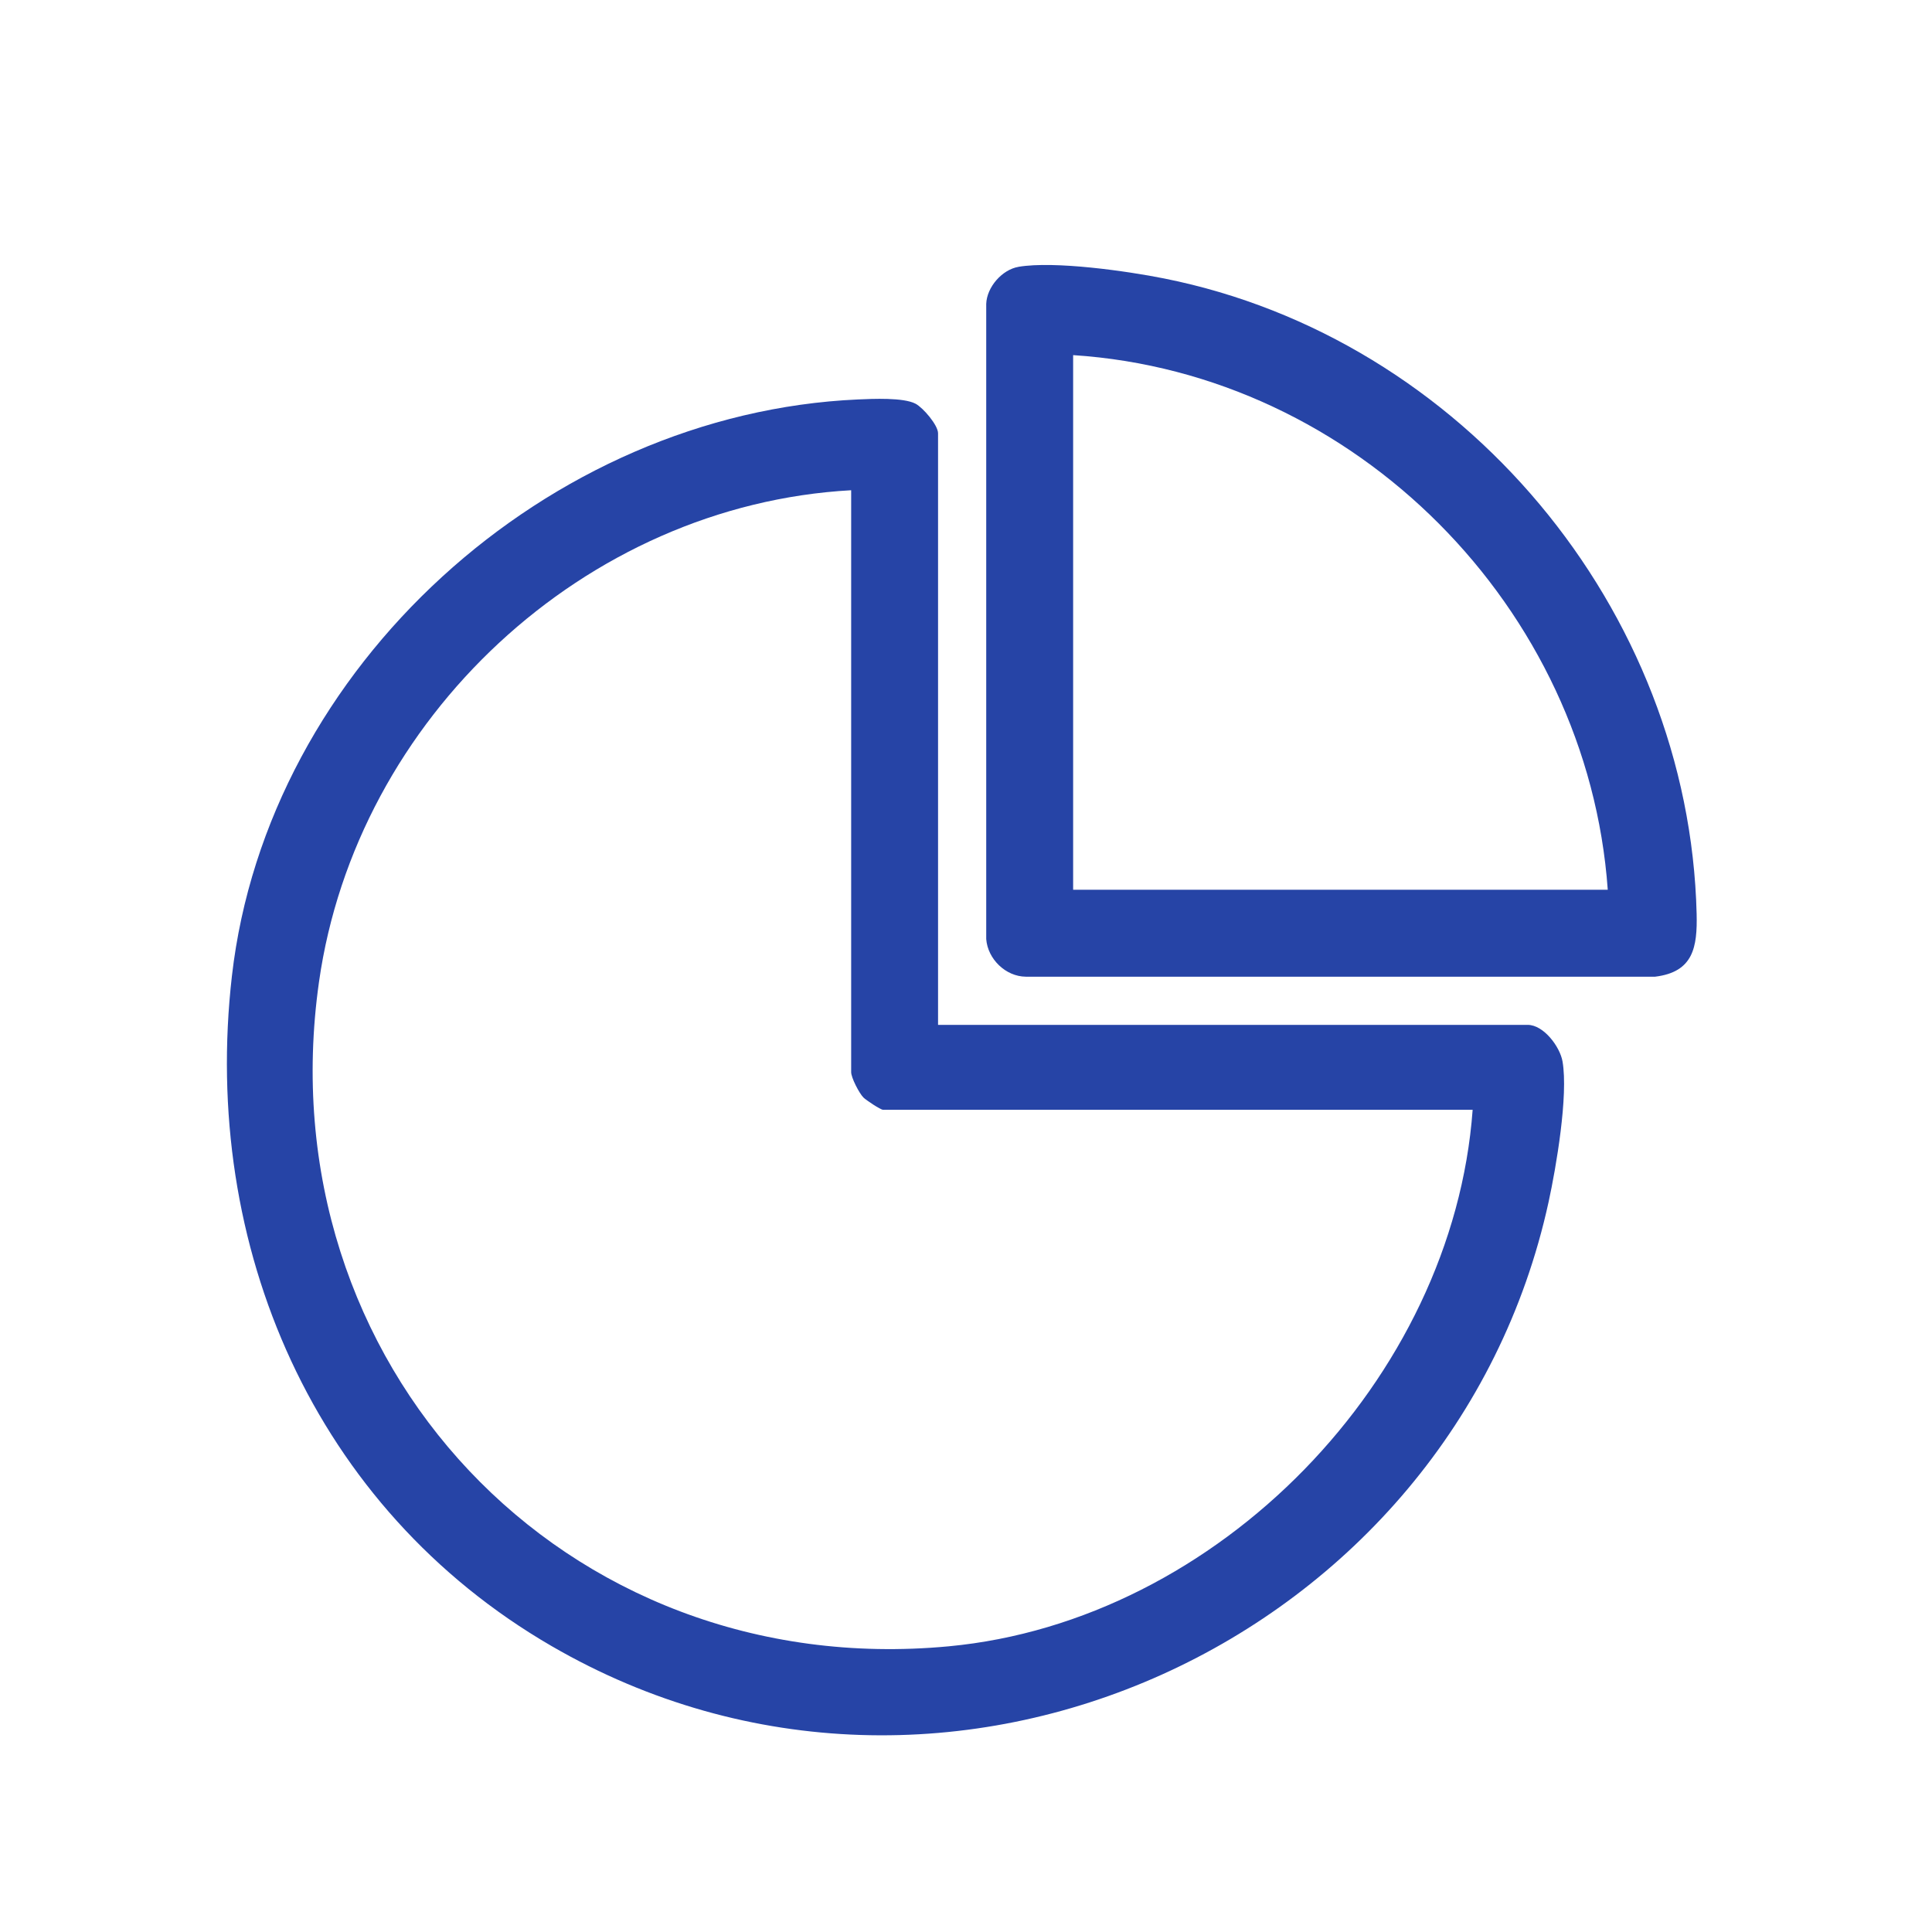
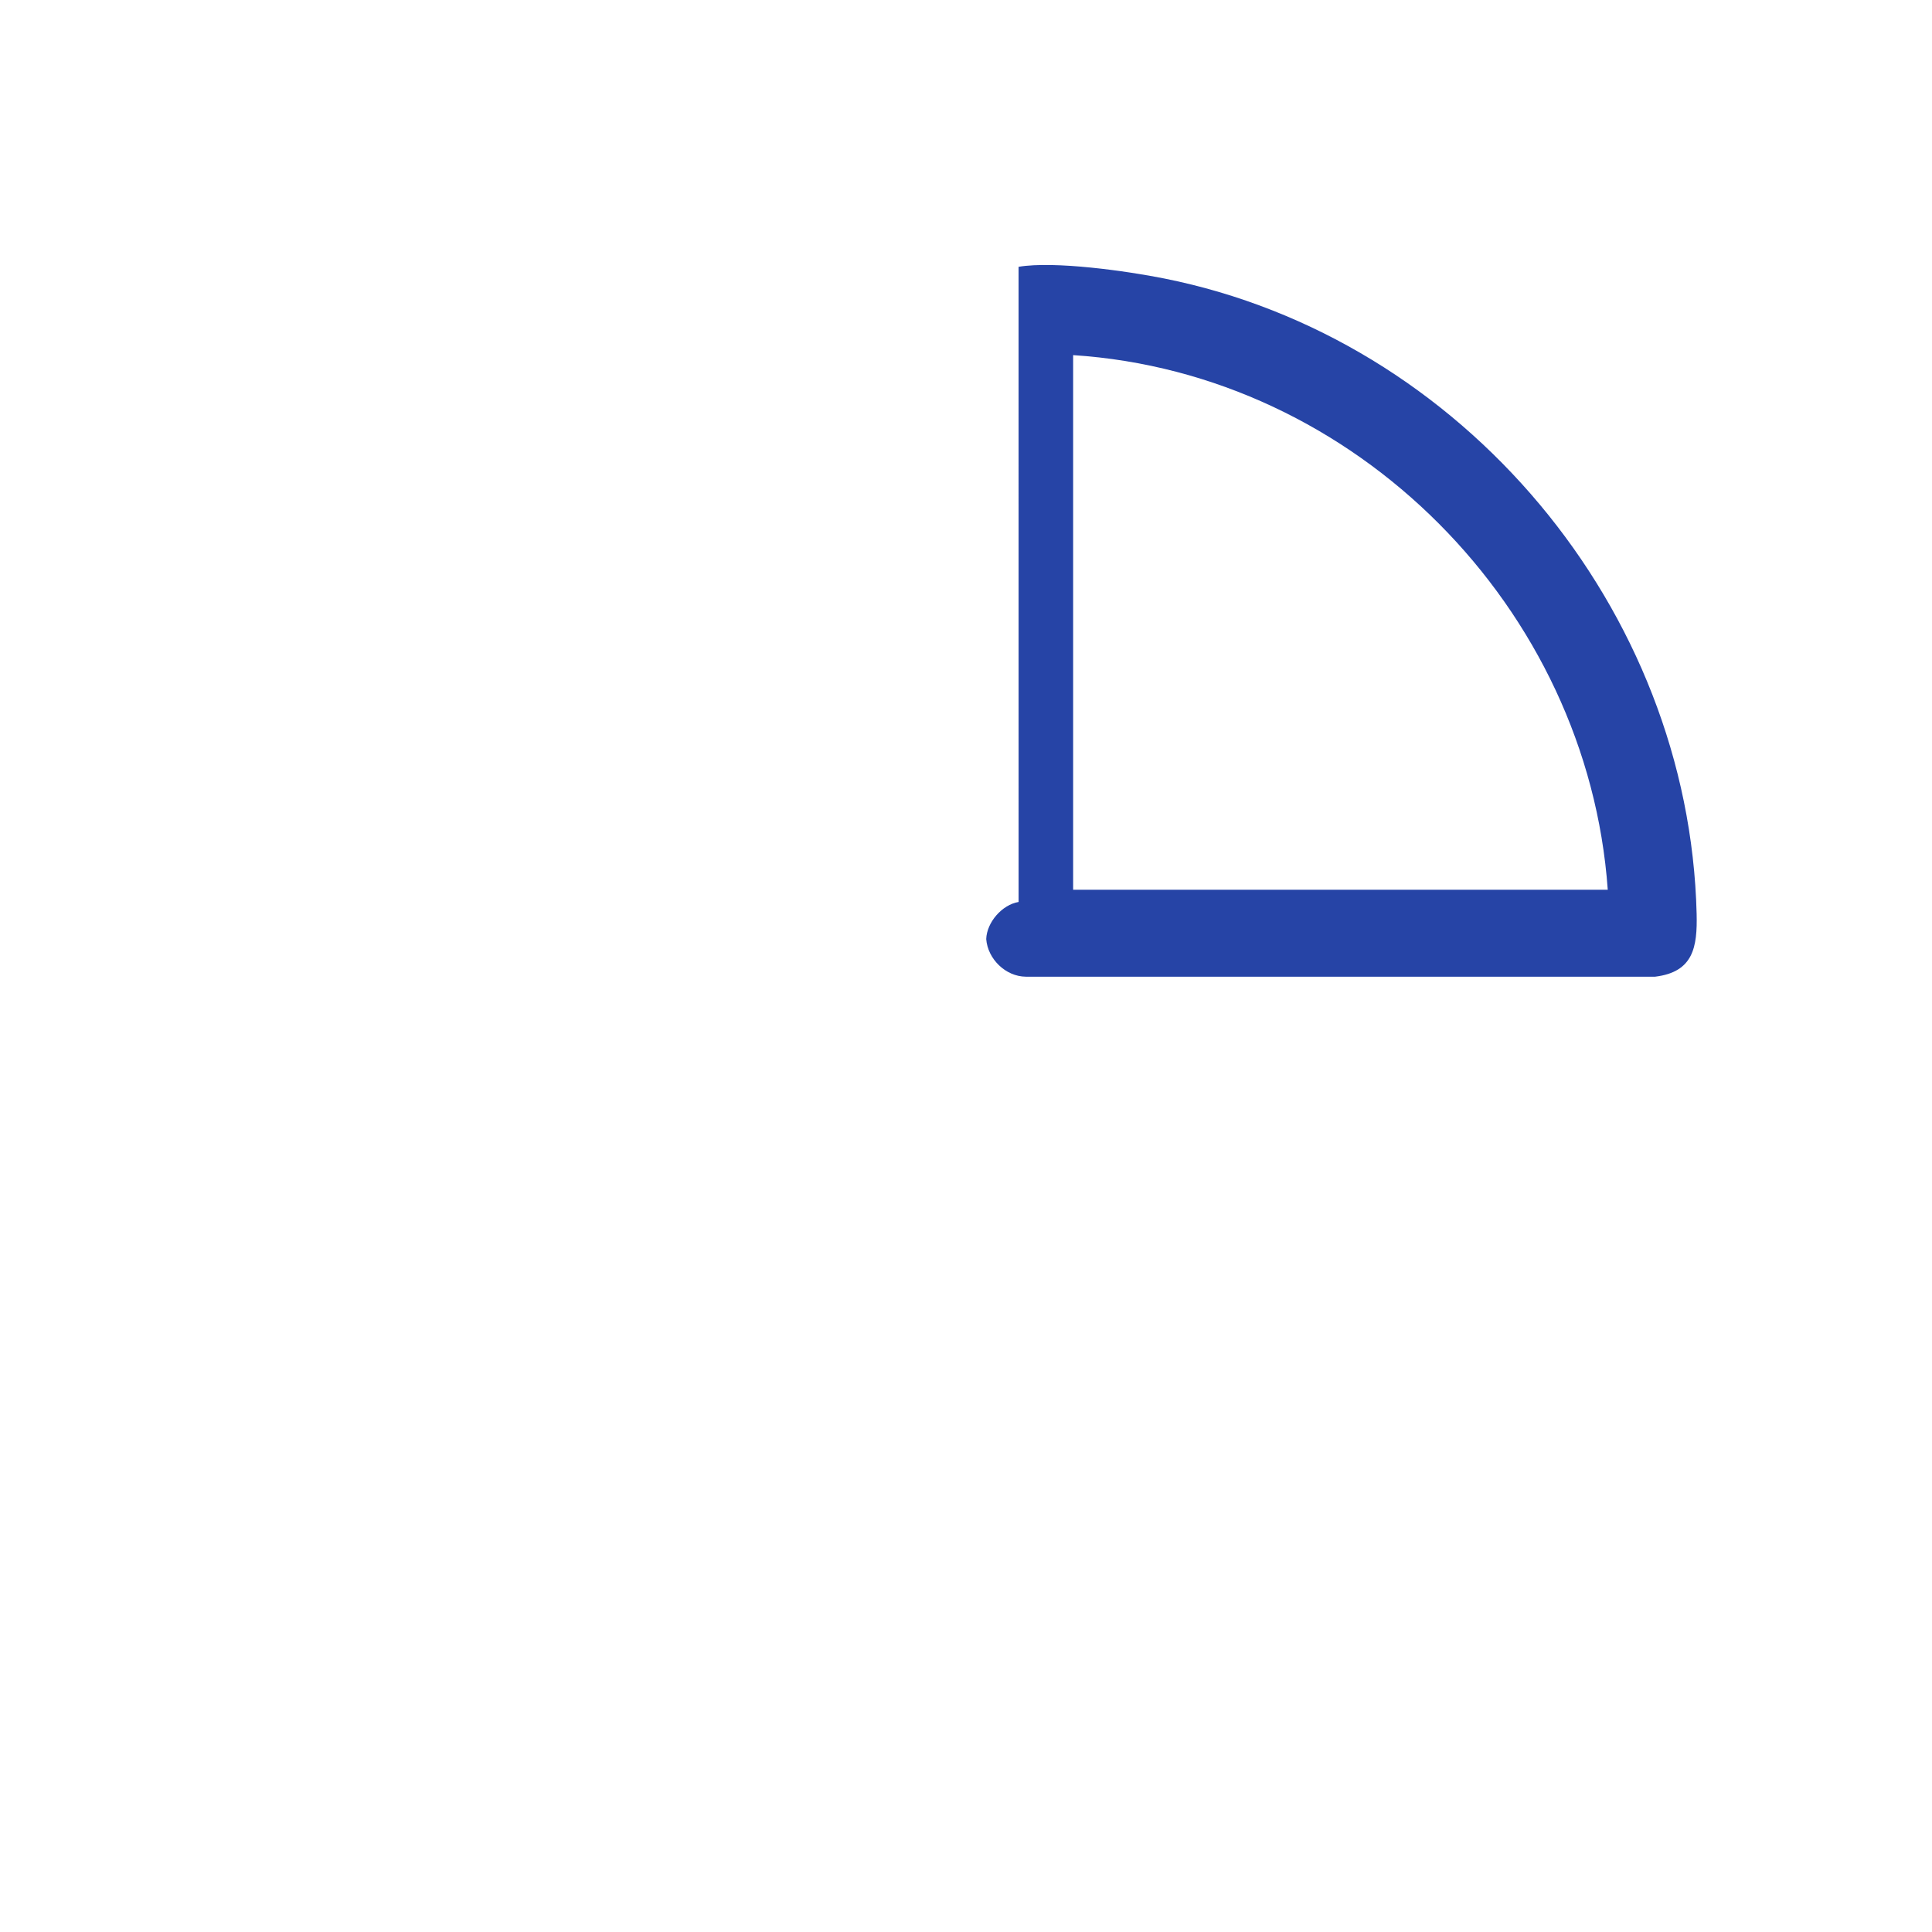
<svg xmlns="http://www.w3.org/2000/svg" viewBox="0 0 750 750">
-   <path d="M364.14,397.85h228.9c6.21,0,12.54,8.49,13.53,14.2,2.28,13.22-2.44,40.94-5.42,54.6-37.22,170.39-233.86,261.22-387.08,172.32-92.04-53.4-136.08-155.11-124.04-260.11,13.78-120.19,122.87-218.43,242.99-223.79,5.72-.26,17.69-.82,22.39,1.65,2.91,1.53,8.74,8.3,8.74,11.49v229.65ZM330.42,190.31c-103.48,5.73-192.08,88.56-206.59,190.89-20.98,147.99,94.91,271.92,244.42,257.9,104.51-9.8,195.8-103.71,203.43-208.29h-228.9c-.98,0-6.67-3.81-7.6-4.76-1.66-1.69-4.76-7.68-4.76-9.85v-225.9Z" fill="#2644a6" />
-   <path d="M395.41,103.57c14.01-2.34,42.12,1.65,56.55,4.54,115.86,23.15,203.79,128.37,206.67,246.63.31,12.91-1.24,22.6-16.11,24.41h-244.31c-7.84-.07-14.78-6.88-15.36-14.61V117.98c.22-6.53,6.16-13.33,12.57-14.4ZM624.13,345.4c-7.79-109.37-97.83-200.42-207.54-207.54v207.54h207.54Z" fill="#2644a6" />
+   <path d="M395.41,103.57c14.01-2.34,42.12,1.65,56.55,4.54,115.86,23.15,203.79,128.37,206.67,246.63.31,12.91-1.24,22.6-16.11,24.41h-244.31c-7.84-.07-14.78-6.88-15.36-14.61c.22-6.53,6.16-13.33,12.57-14.4ZM624.13,345.4c-7.79-109.37-97.83-200.42-207.54-207.54v207.54h207.54Z" fill="#2644a6" />
</svg>